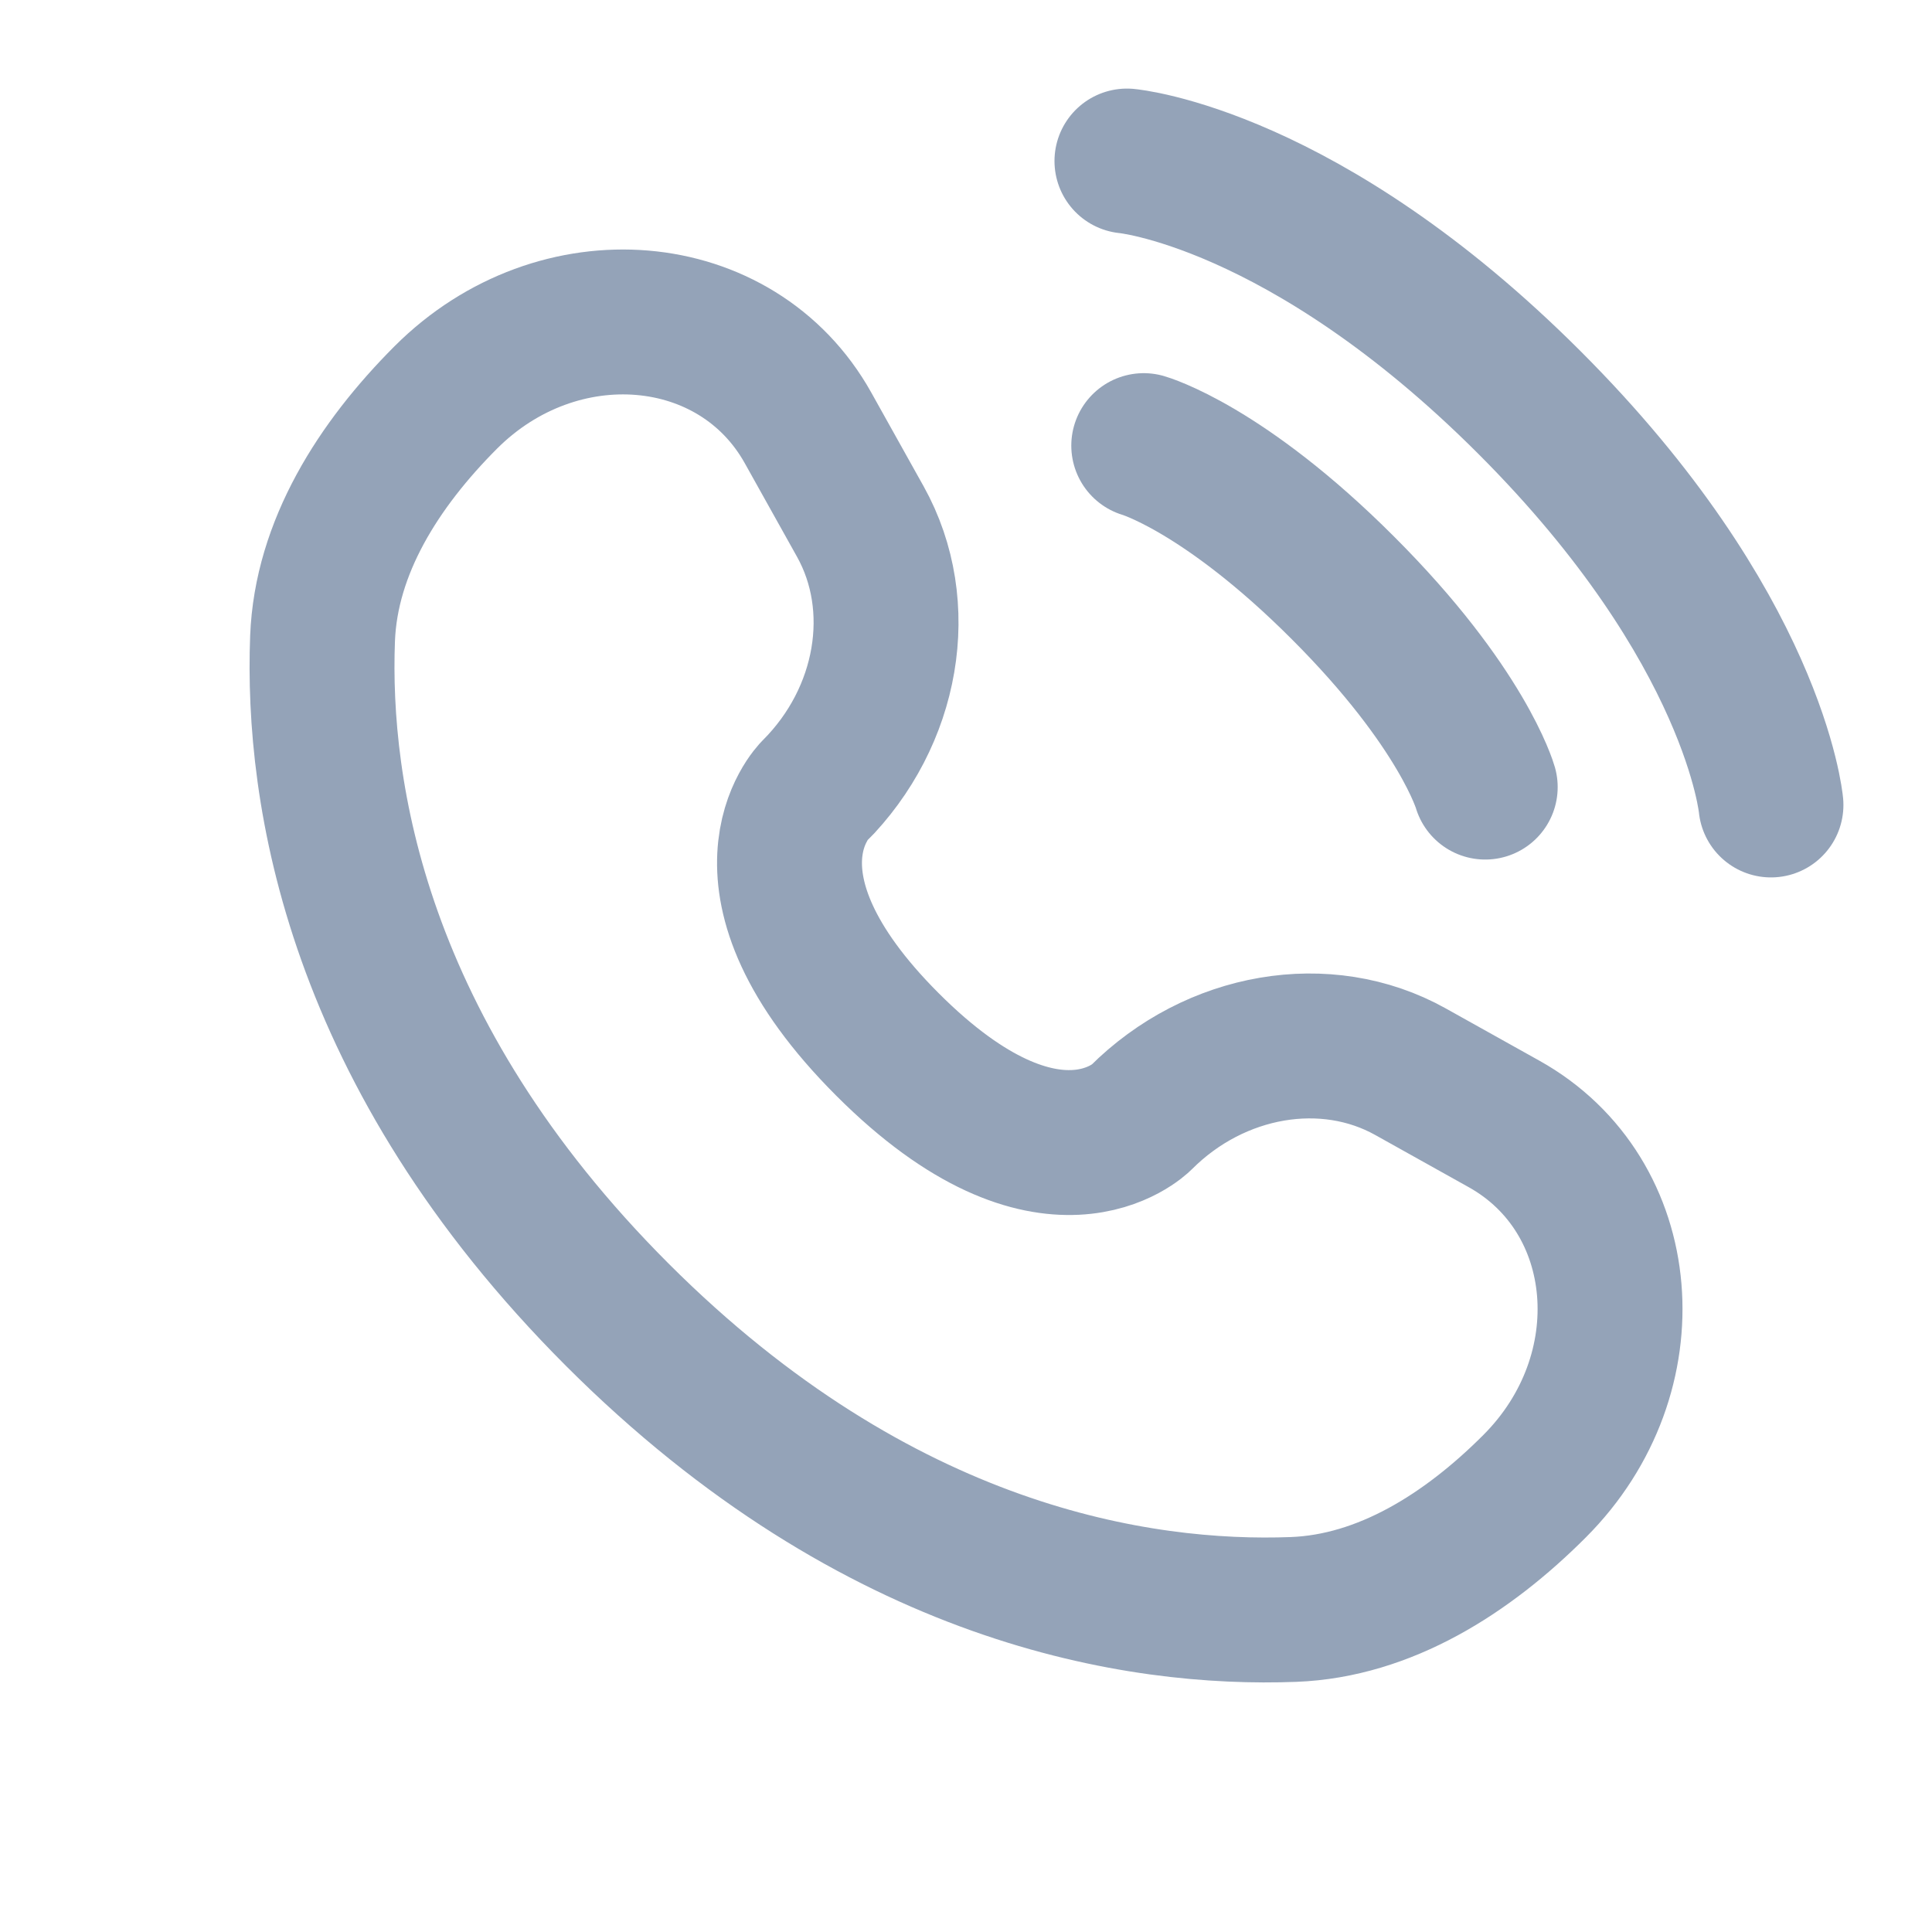
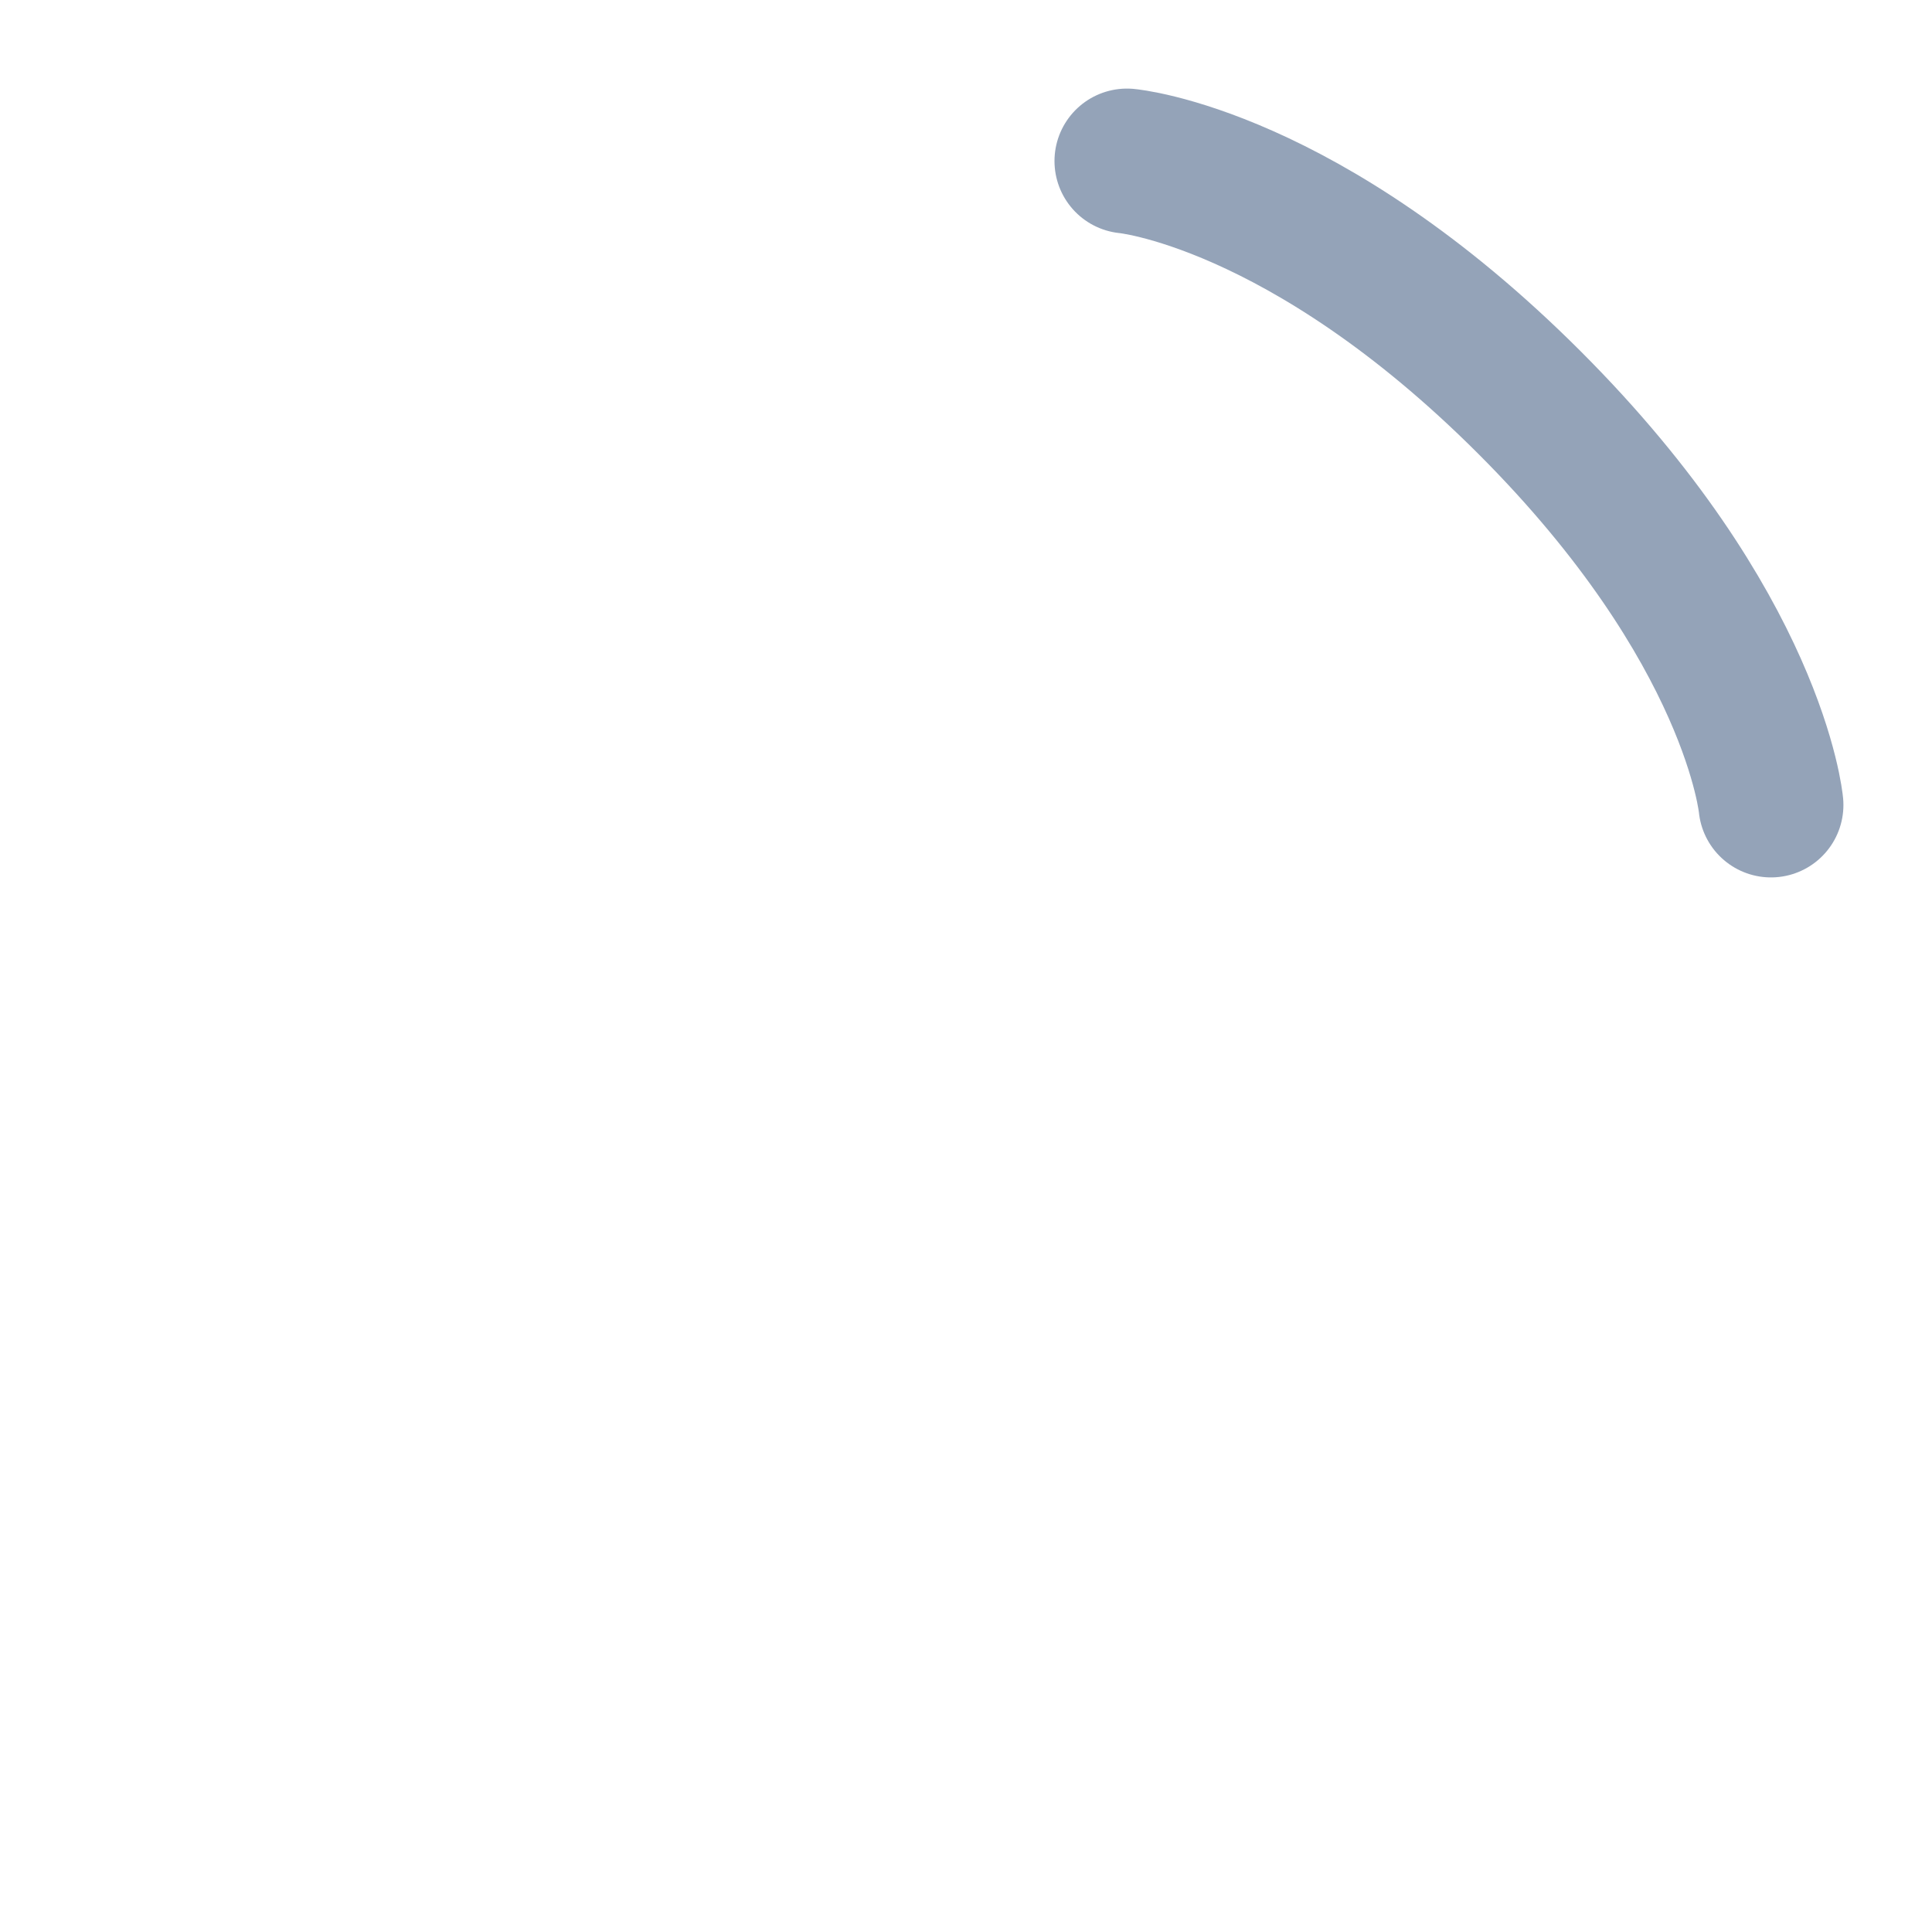
<svg xmlns="http://www.w3.org/2000/svg" width="20" height="20" viewBox="0 0 20 20" fill="none">
  <path d="M11.666 1.667C11.666 1.667 13.499 1.833 15.833 4.167C18.166 6.5 18.333 8.333 18.333 8.333" stroke="#94A3B8" stroke-width="1.5" stroke-linecap="round" />
-   <path d="M11.84 4.613C11.84 4.613 12.665 4.848 13.902 6.086C15.14 7.323 15.375 8.148 15.375 8.148" stroke="#94A3B8" stroke-width="1.5" stroke-linecap="round" />
-   <path d="M8.365 4.43L8.906 5.399C9.394 6.274 9.198 7.421 8.43 8.19C8.43 8.19 8.43 8.19 8.43 8.19C8.429 8.19 7.497 9.122 9.188 10.813C10.878 12.503 11.81 11.572 11.811 11.571C11.811 11.571 11.811 11.571 11.811 11.571C12.58 10.802 13.727 10.606 14.601 11.094L15.57 11.635C16.891 12.372 17.047 14.224 15.886 15.385C15.189 16.083 14.334 16.625 13.39 16.661C11.8 16.721 9.099 16.319 6.39 13.61C3.682 10.901 3.279 8.201 3.339 6.611C3.375 5.666 3.918 4.812 4.615 4.114C5.776 2.953 7.628 3.109 8.365 4.43Z" stroke="#94A3B8" stroke-width="1.5" stroke-linecap="round" />
</svg>